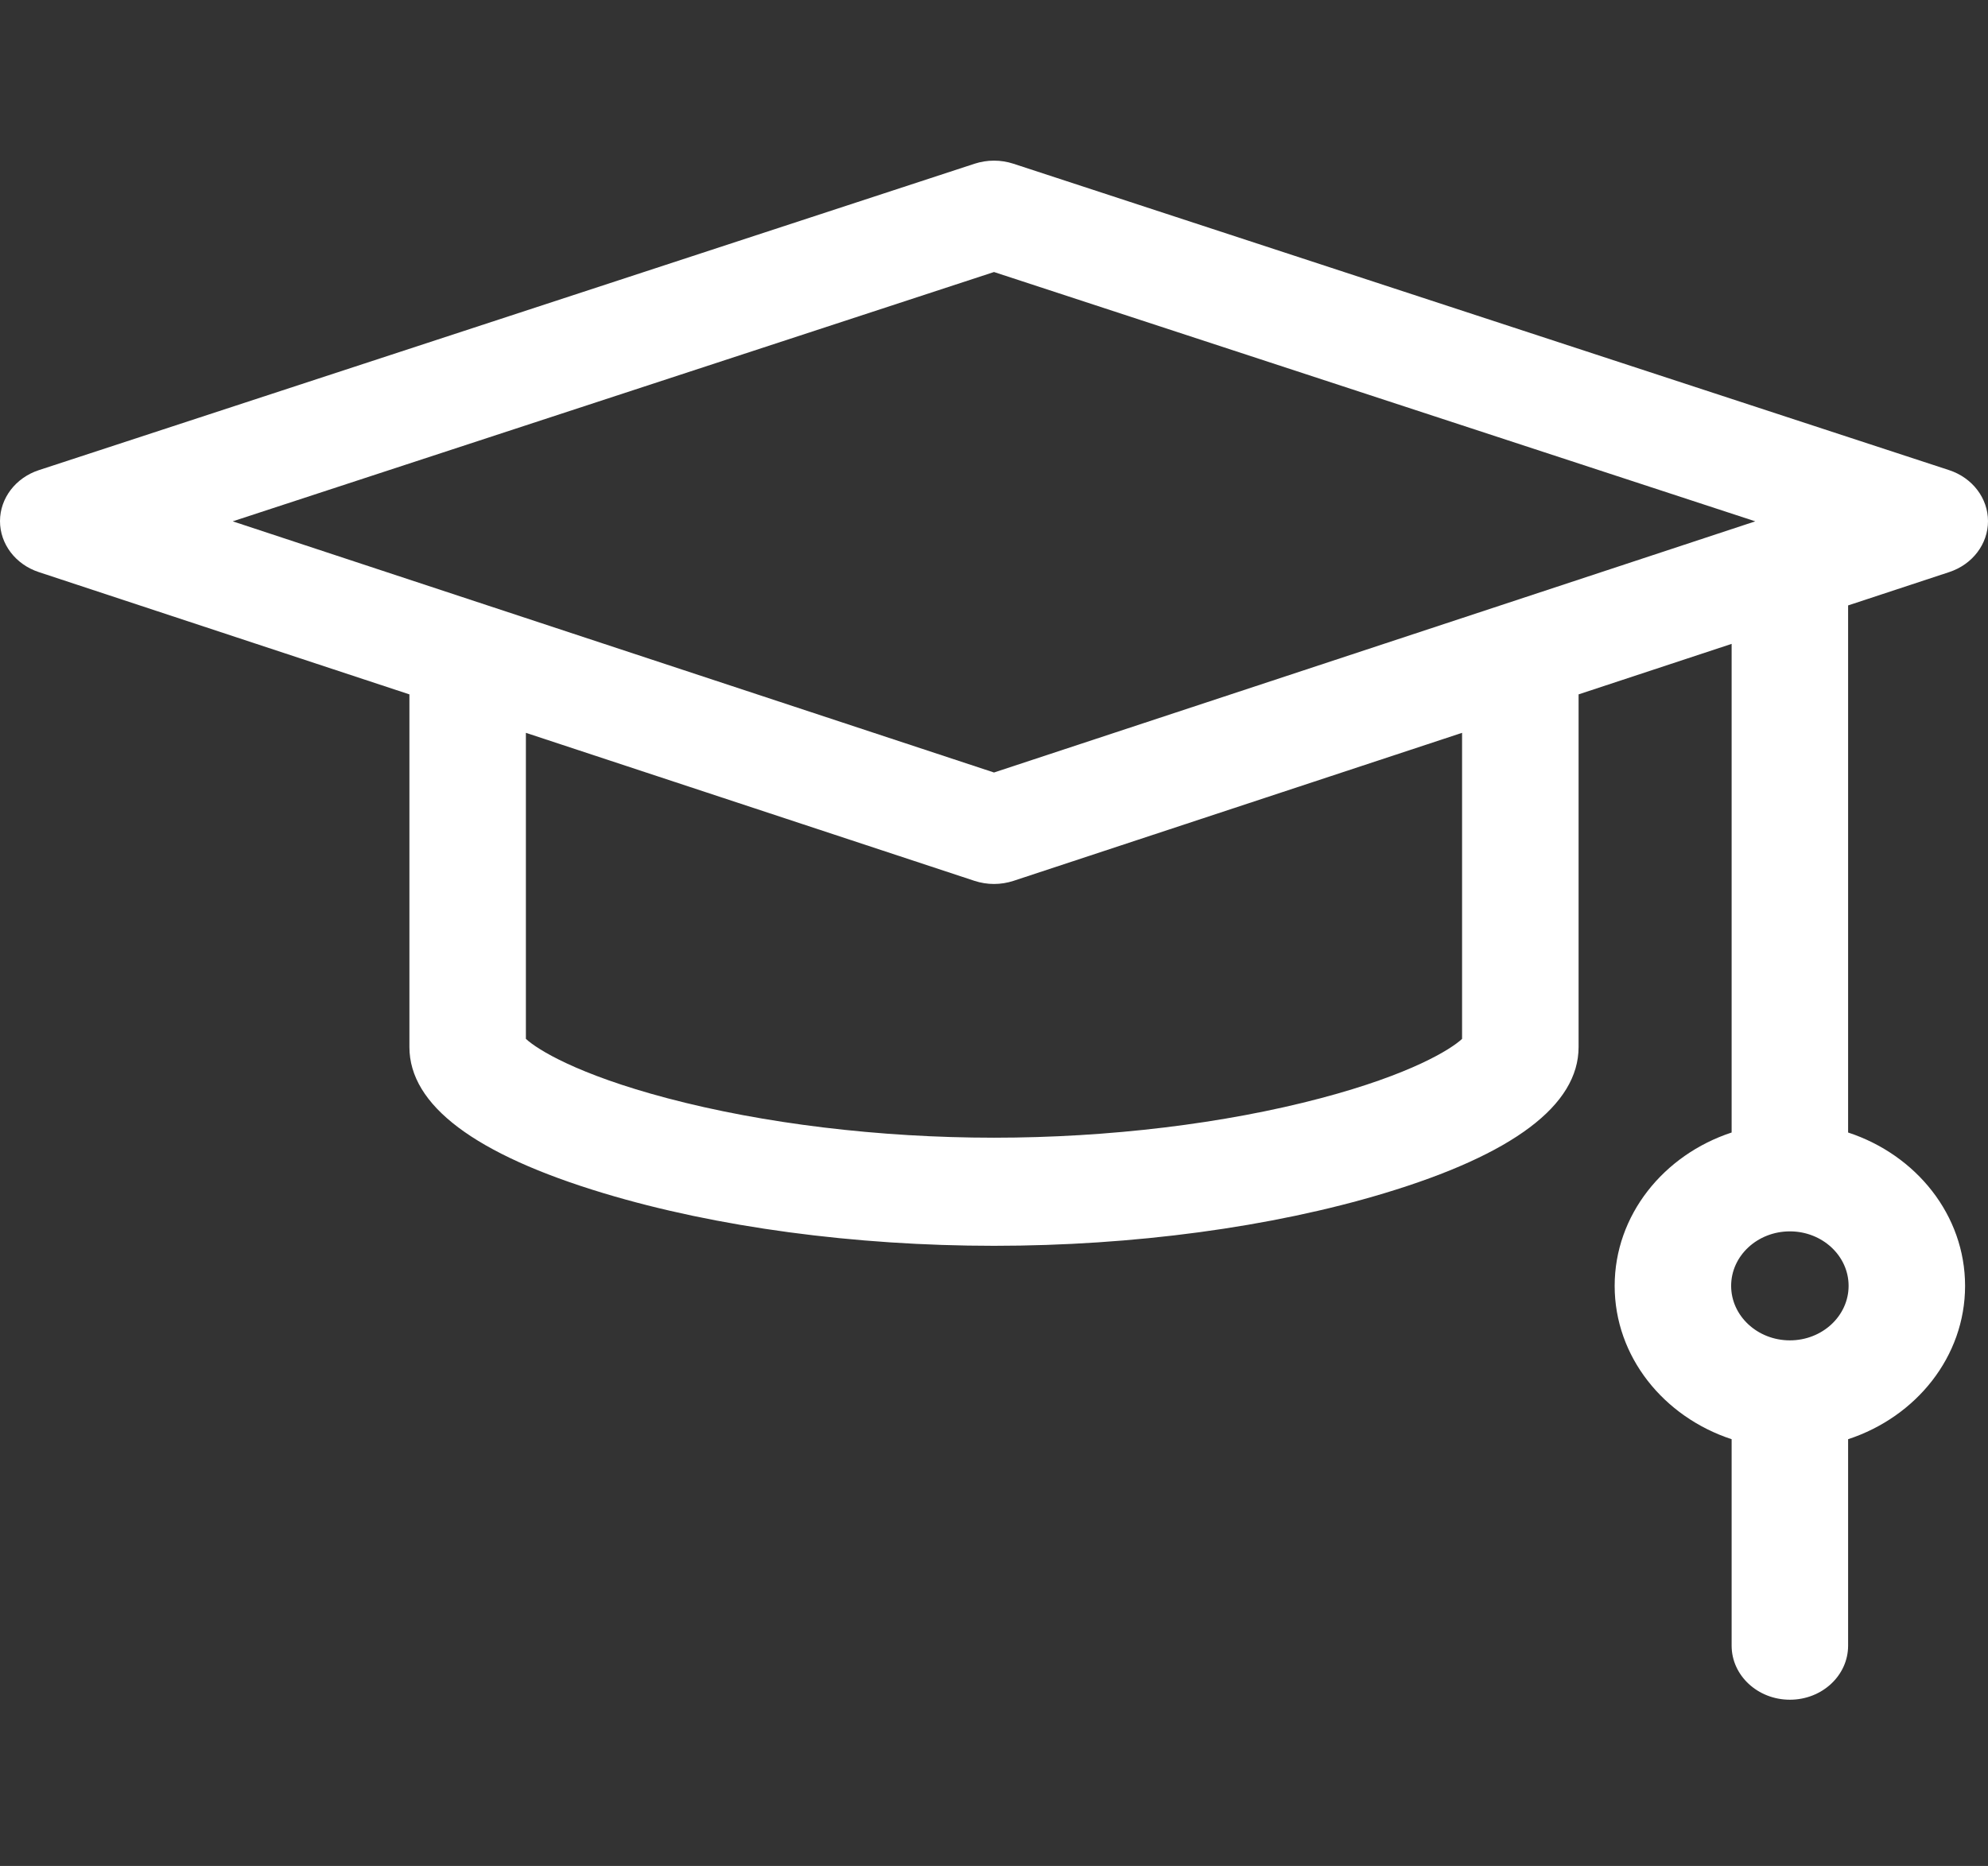
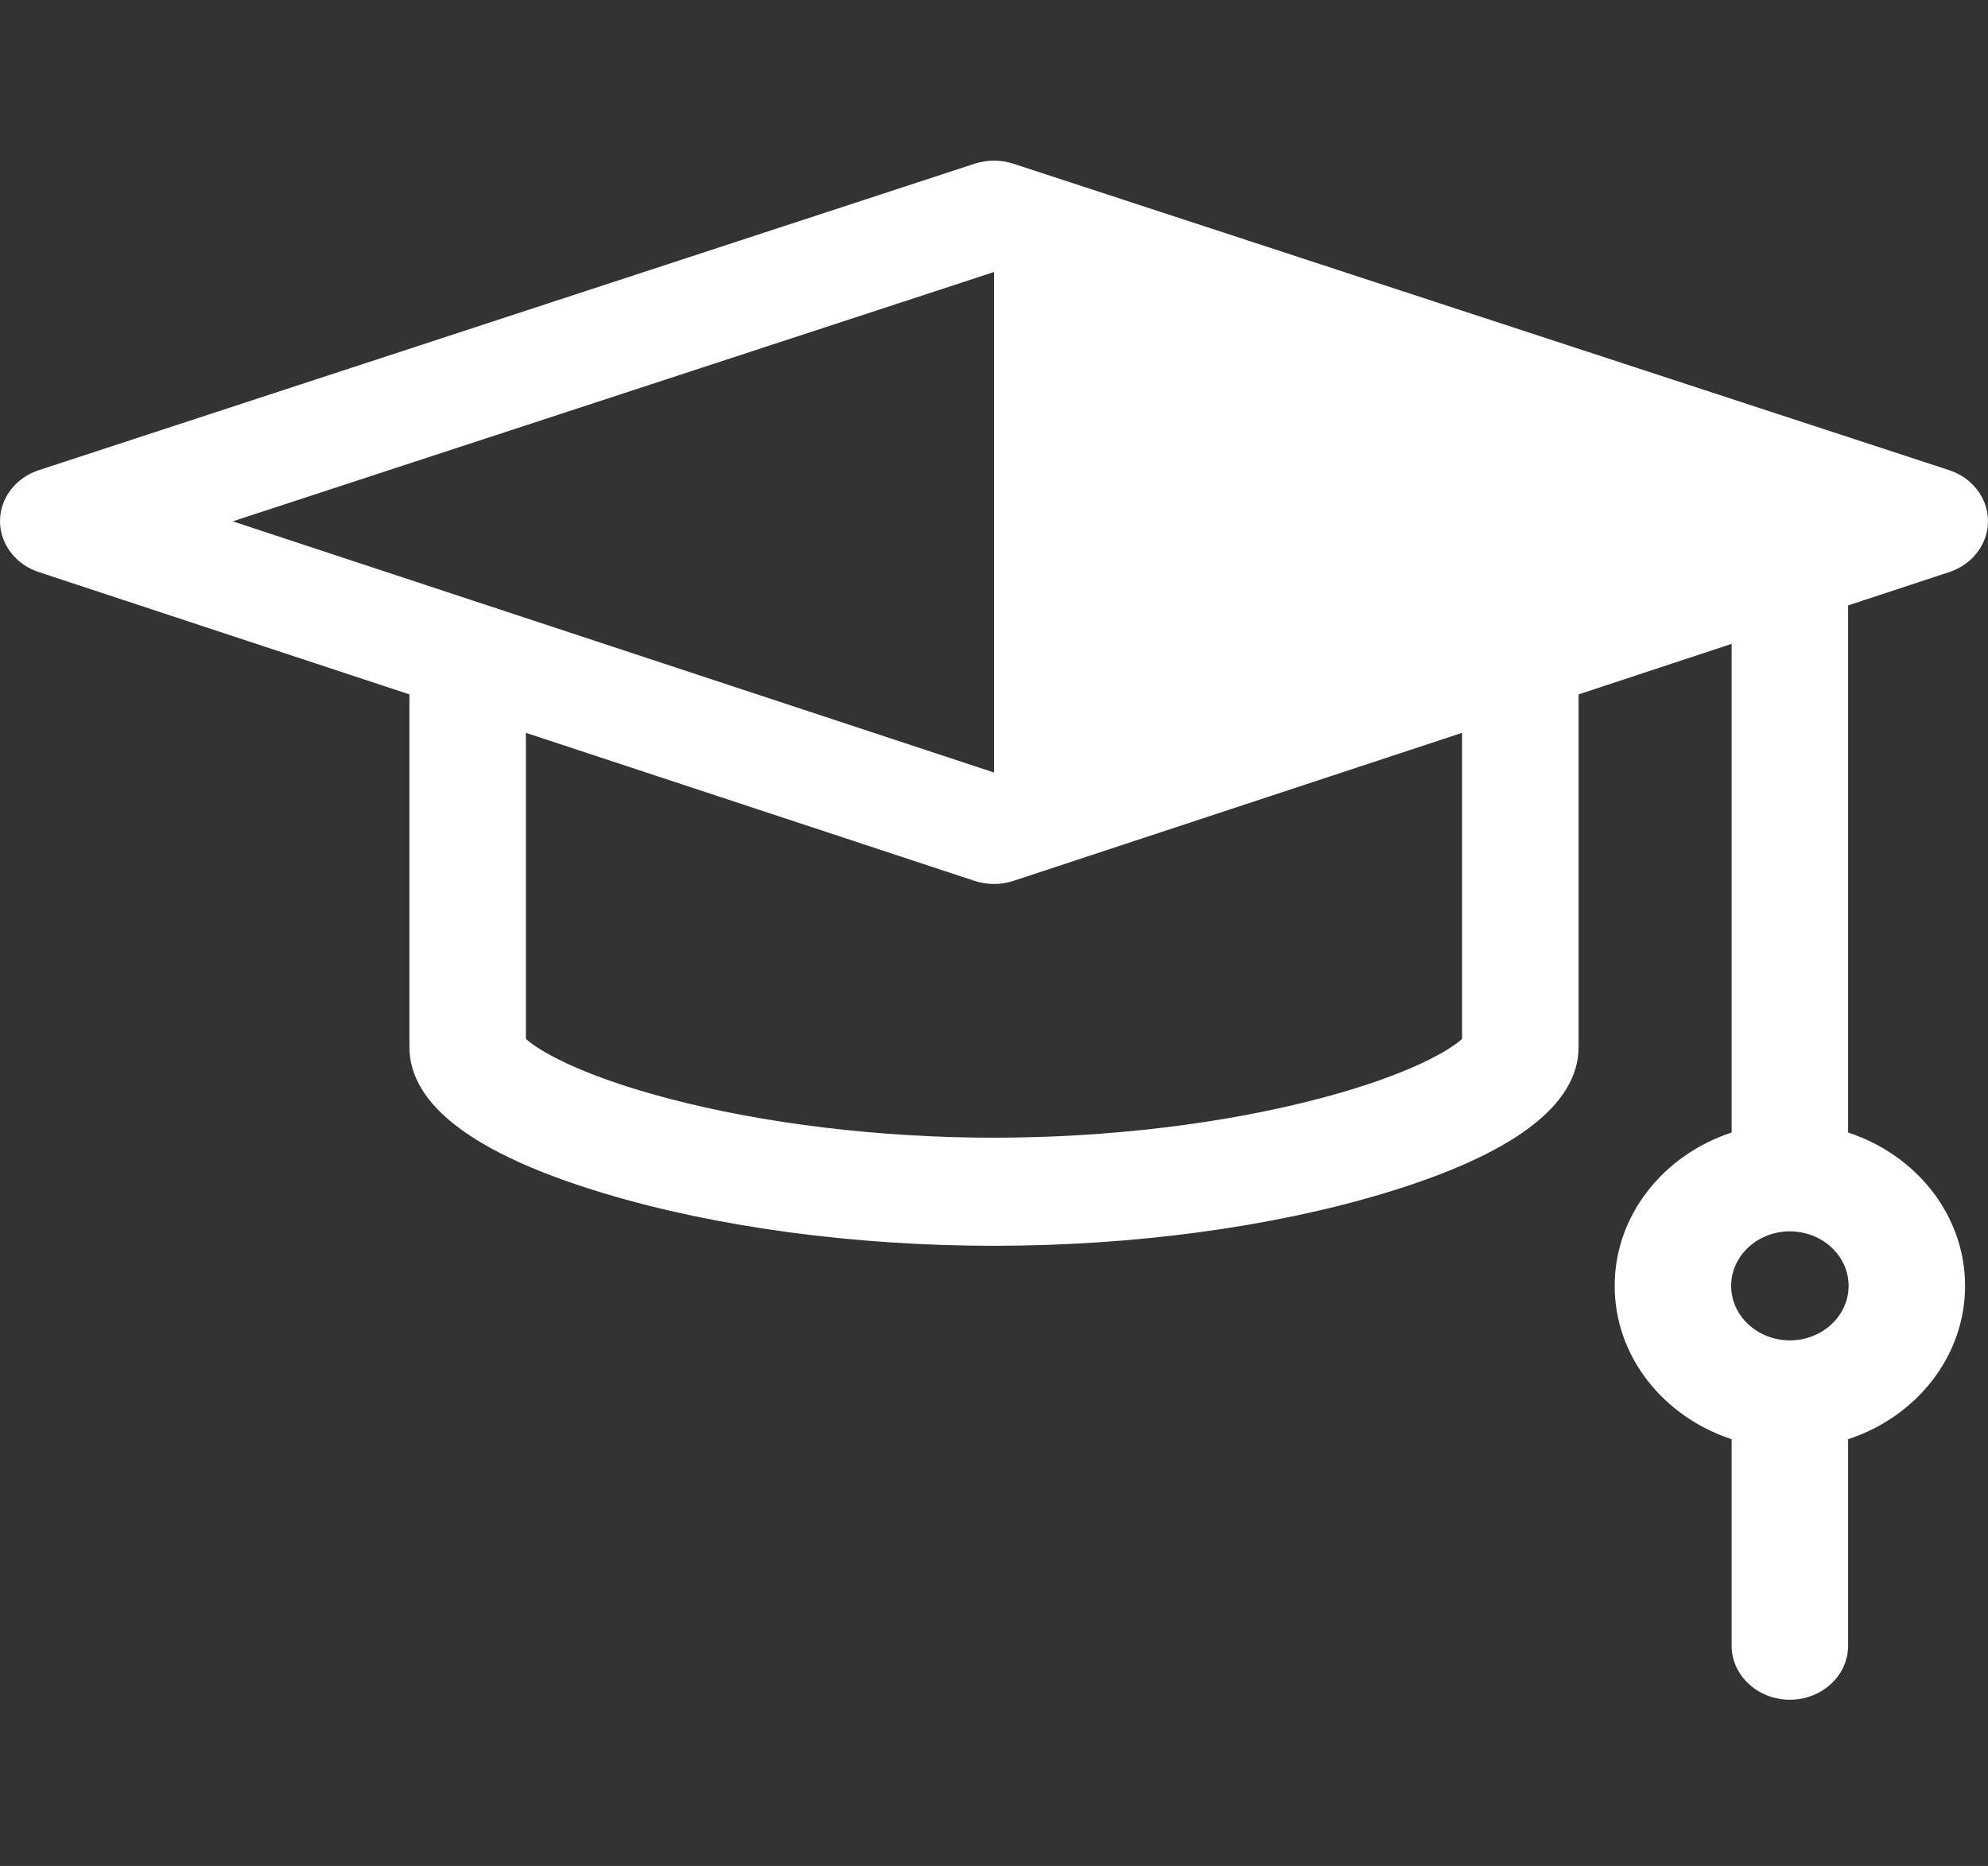
<svg xmlns="http://www.w3.org/2000/svg" width="49" height="46" viewBox="0 0 49 46" fill="none">
  <rect x="0" y="0" width="49" height="46" fill="#333333" stroke="none" />
-   <path d="M48.045 14.103C48.618 13.914 49.001 13.41 49 12.845C48.999 12.281 48.615 11.778 48.042 11.59L24.978 4.036C24.669 3.935 24.331 3.935 24.022 4.036L0.958 11.59C0.385 11.778 0.001 12.281 1.1472e-06 12.845C-0.001 13.41 0.382 13.914 0.955 14.103L10.091 17.118V25.811C10.091 27.246 11.704 28.459 14.884 29.417C17.655 30.253 21.07 30.712 24.5 30.712C27.93 30.712 31.345 30.253 34.117 29.417C37.297 28.459 38.909 27.246 38.909 25.811V17.118L42.681 15.873V27.919C41.004 28.47 39.798 29.956 39.798 31.7C39.798 33.443 41.004 34.929 42.681 35.48V40.569C42.681 41.305 43.324 41.902 44.117 41.902C44.91 41.902 45.552 41.305 45.552 40.569V35.48C47.23 34.929 48.435 33.443 48.435 31.7C48.435 29.956 47.23 28.47 45.552 27.919V14.925L48.045 14.103ZM44.117 33.043C43.318 33.043 42.669 32.44 42.669 31.699C42.669 30.958 43.318 30.356 44.117 30.356C44.915 30.356 45.564 30.958 45.564 31.699C45.564 32.44 44.915 33.043 44.117 33.043ZM24.5 6.706L43.264 12.852L24.5 19.044L5.736 12.852L24.5 6.706ZM36.038 25.61C35.762 25.868 34.778 26.485 32.554 27.073C30.183 27.701 27.322 28.047 24.5 28.047C21.678 28.047 18.817 27.701 16.446 27.073C14.223 26.485 13.238 25.868 12.962 25.61V18.066L24.019 21.715C24.175 21.766 24.337 21.792 24.5 21.792C24.663 21.792 24.825 21.766 24.981 21.715L36.037 18.066V25.61H36.038Z" fill="white" />
+   <path d="M48.045 14.103C48.618 13.914 49.001 13.41 49 12.845C48.999 12.281 48.615 11.778 48.042 11.59L24.978 4.036C24.669 3.935 24.331 3.935 24.022 4.036L0.958 11.59C0.385 11.778 0.001 12.281 1.1472e-06 12.845C-0.001 13.41 0.382 13.914 0.955 14.103L10.091 17.118V25.811C10.091 27.246 11.704 28.459 14.884 29.417C17.655 30.253 21.07 30.712 24.5 30.712C27.93 30.712 31.345 30.253 34.117 29.417C37.297 28.459 38.909 27.246 38.909 25.811V17.118L42.681 15.873V27.919C41.004 28.47 39.798 29.956 39.798 31.7C39.798 33.443 41.004 34.929 42.681 35.48V40.569C42.681 41.305 43.324 41.902 44.117 41.902C44.91 41.902 45.552 41.305 45.552 40.569V35.48C47.23 34.929 48.435 33.443 48.435 31.7C48.435 29.956 47.23 28.47 45.552 27.919V14.925L48.045 14.103ZM44.117 33.043C43.318 33.043 42.669 32.44 42.669 31.699C42.669 30.958 43.318 30.356 44.117 30.356C44.915 30.356 45.564 30.958 45.564 31.699C45.564 32.44 44.915 33.043 44.117 33.043ZM24.5 6.706L24.5 19.044L5.736 12.852L24.5 6.706ZM36.038 25.61C35.762 25.868 34.778 26.485 32.554 27.073C30.183 27.701 27.322 28.047 24.5 28.047C21.678 28.047 18.817 27.701 16.446 27.073C14.223 26.485 13.238 25.868 12.962 25.61V18.066L24.019 21.715C24.175 21.766 24.337 21.792 24.5 21.792C24.663 21.792 24.825 21.766 24.981 21.715L36.037 18.066V25.61H36.038Z" fill="white" />
</svg>